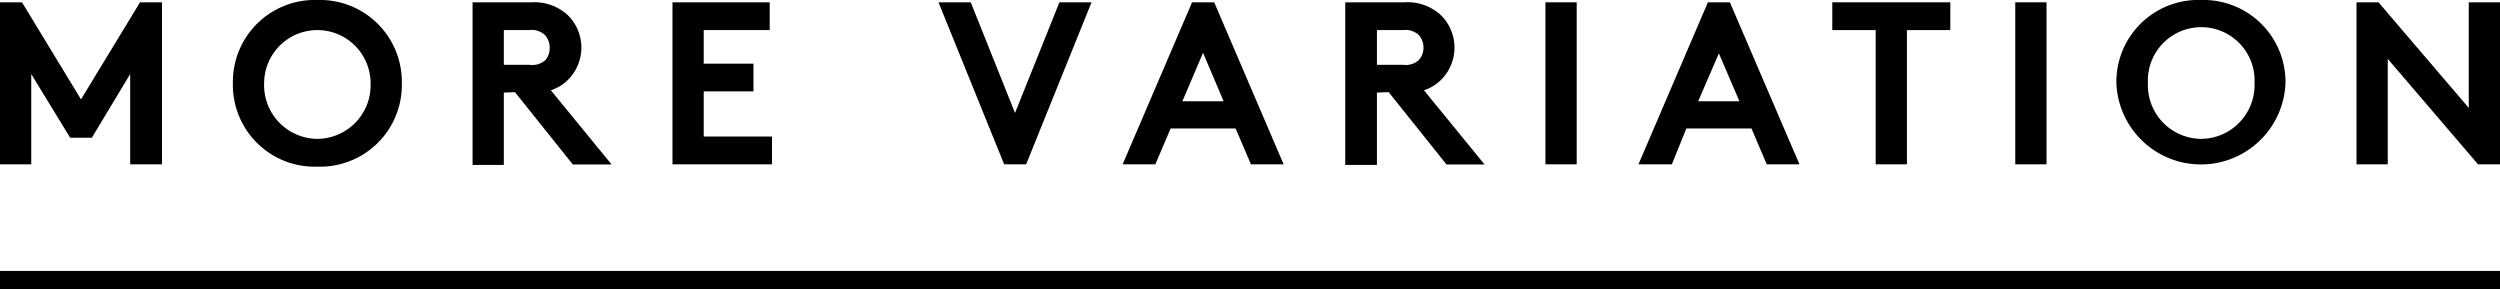
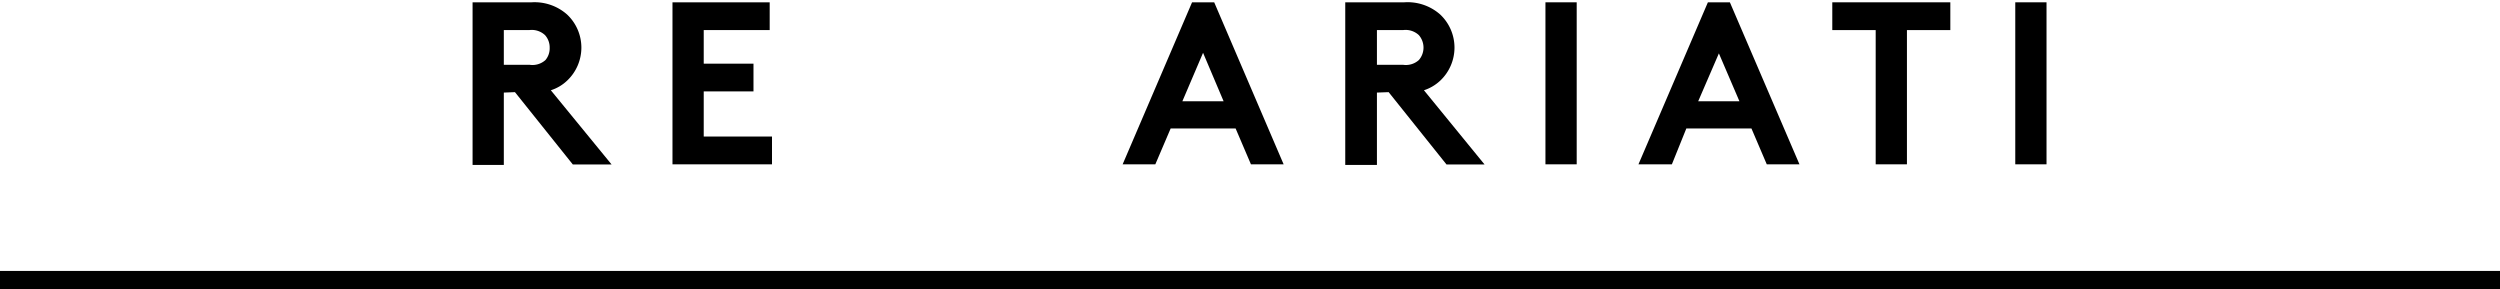
<svg xmlns="http://www.w3.org/2000/svg" width="172.83" height="20" viewBox="0 0 172.83 20">
  <title>アセット 28</title>
  <g id="レイヤー_2" data-name="レイヤー 2">
    <g id="レイヤー_4" data-name="レイヤー 4">
-       <path d="M5.6,6.87,9.68.16H11.2v11.2H9V5.12L6.35,9.52H4.85L2.16,5.12v6.24H0V.16H1.52Z" />
-       <path d="M21.94,0a5.66,5.66,0,0,1,5.84,5.76,5.65,5.65,0,0,1-5.84,5.76A5.65,5.65,0,0,1,16.1,5.76,5.66,5.66,0,0,1,21.94,0Zm0,9.6a3.71,3.71,0,0,0,3.68-3.84,3.68,3.68,0,1,0-7.36,0A3.71,3.71,0,0,0,21.94,9.6Z" />
      <path d="M34.83,6.4v5H32.67V.16h4.08A3.39,3.39,0,0,1,39.2,1a3.14,3.14,0,0,1,0,4.58,2.9,2.9,0,0,1-1.12.66l4.2,5.13H39.6l-4-5Zm1.79-1.92a1.34,1.34,0,0,0,1.09-.33A1.26,1.26,0,0,0,38,3.3a1.27,1.27,0,0,0-.32-.87,1.34,1.34,0,0,0-1.09-.35H34.83v2.4Z" />
      <path d="M48.65,2.08V4.4h3.44V6.32H48.65V9.44h4.72v1.92H46.49V.16h6.72V2.08Z" />
-       <path d="M64.88.16h2.23l3.06,7.65L73.24.16h2.22l-4.52,11.2H69.42Z" />
      <path d="M77.61,11.36,82.41.16h1.53l4.8,11.2H86.48L85.42,8.88H80.93l-1.06,2.48ZM81.74,7h2.85L83.17,3.65Z" />
      <path d="M95.19,6.4v5H93V.16h4.08A3.4,3.4,0,0,1,99.56,1a3.14,3.14,0,0,1,0,4.58,3,3,0,0,1-1.12.66l4.19,5.13H100l-4-5ZM97,4.48a1.34,1.34,0,0,0,1.09-.33,1.31,1.31,0,0,0,.32-.85,1.32,1.32,0,0,0-.32-.87A1.34,1.34,0,0,0,97,2.08H95.19v2.4Z" />
      <path d="M106.84.16H109v11.2h-2.16Z" />
      <path d="M113.27,11.36l4.8-11.2h1.52l4.81,11.2h-2.26l-1.06-2.48h-4.5l-1,2.48ZM117.4,7h2.85l-1.42-3.31Z" />
      <path d="M134.83.16V2.08h-3v9.28h-2.16V2.08h-3V.16Z" />
      <path d="M139.32.16h2.16v11.2h-2.16Z" />
-       <path d="M152.17,0A5.67,5.67,0,0,1,158,5.76a5.85,5.85,0,0,1-11.69,0A5.66,5.66,0,0,1,152.17,0Zm0,9.6a3.72,3.72,0,0,0,3.69-3.84,3.69,3.69,0,1,0-7.37,0A3.71,3.71,0,0,0,152.17,9.6Z" />
-       <path d="M162.91.16h1.52l6.24,7.3V.16h2.16v11.2h-1.52l-6.24-7.29v7.29h-2.16Z" />
      <rect y="18.73" width="172.83" height="1.27" />
    </g>
  </g>
</svg>